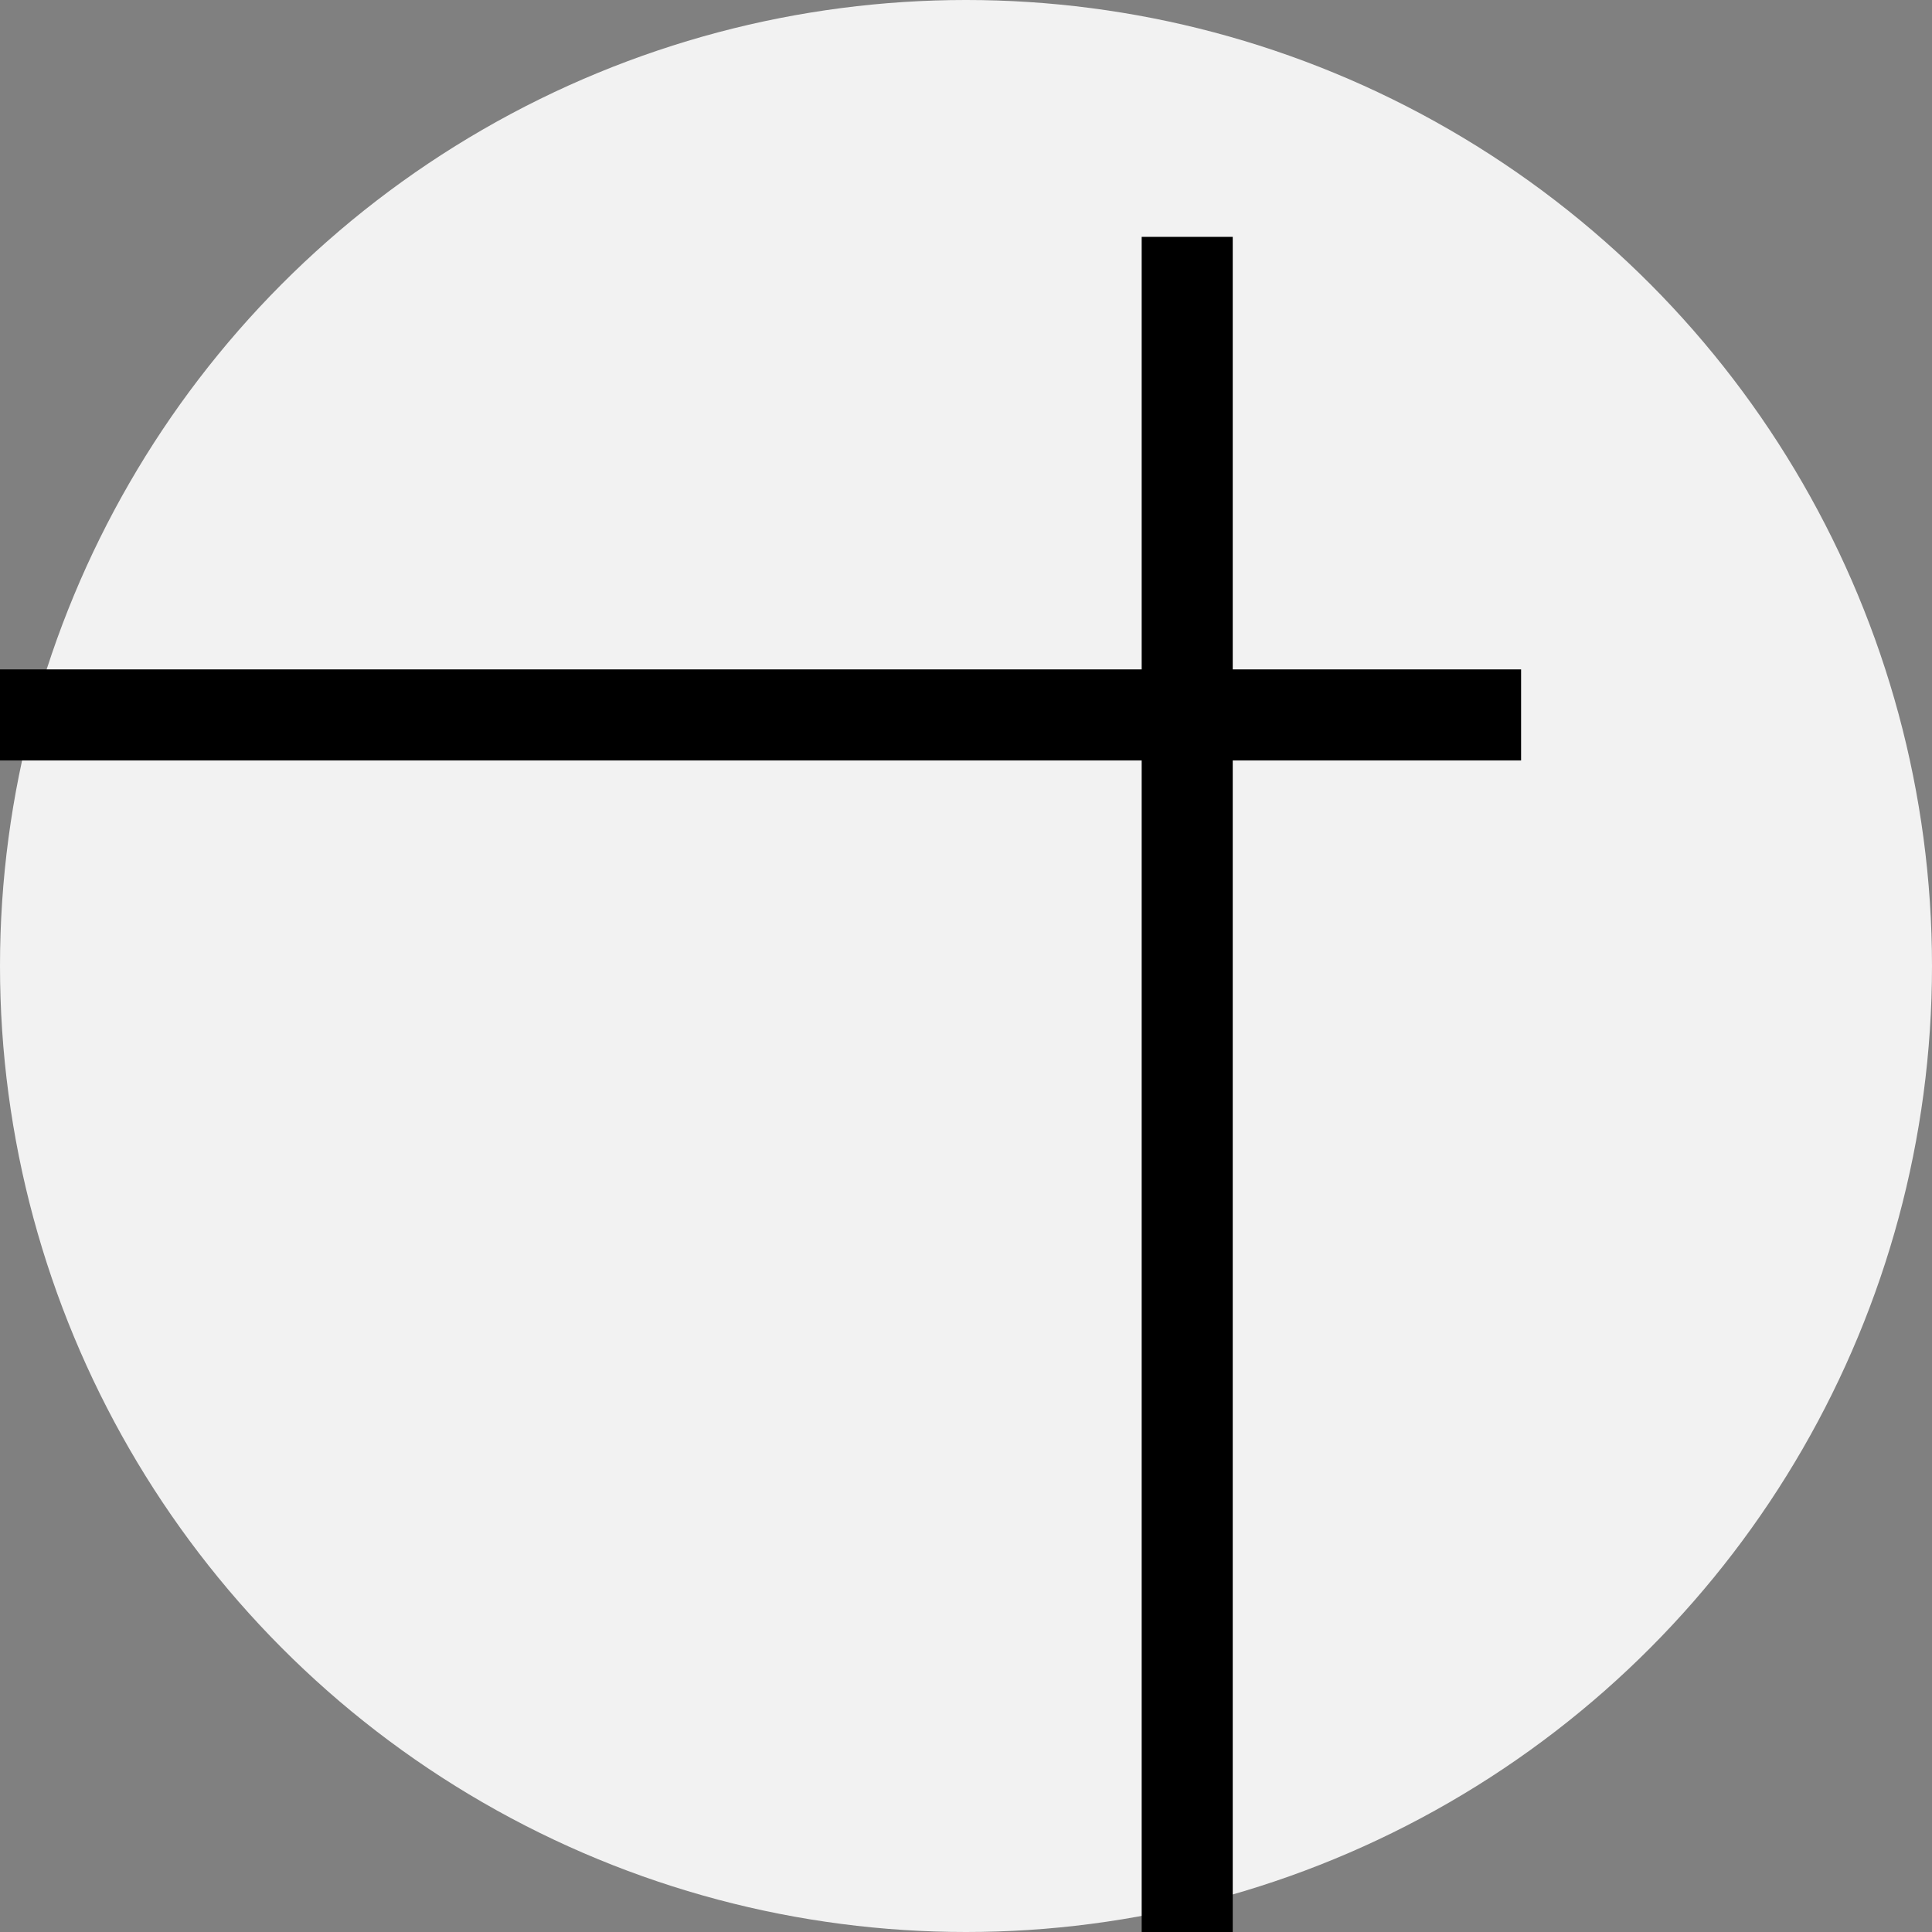
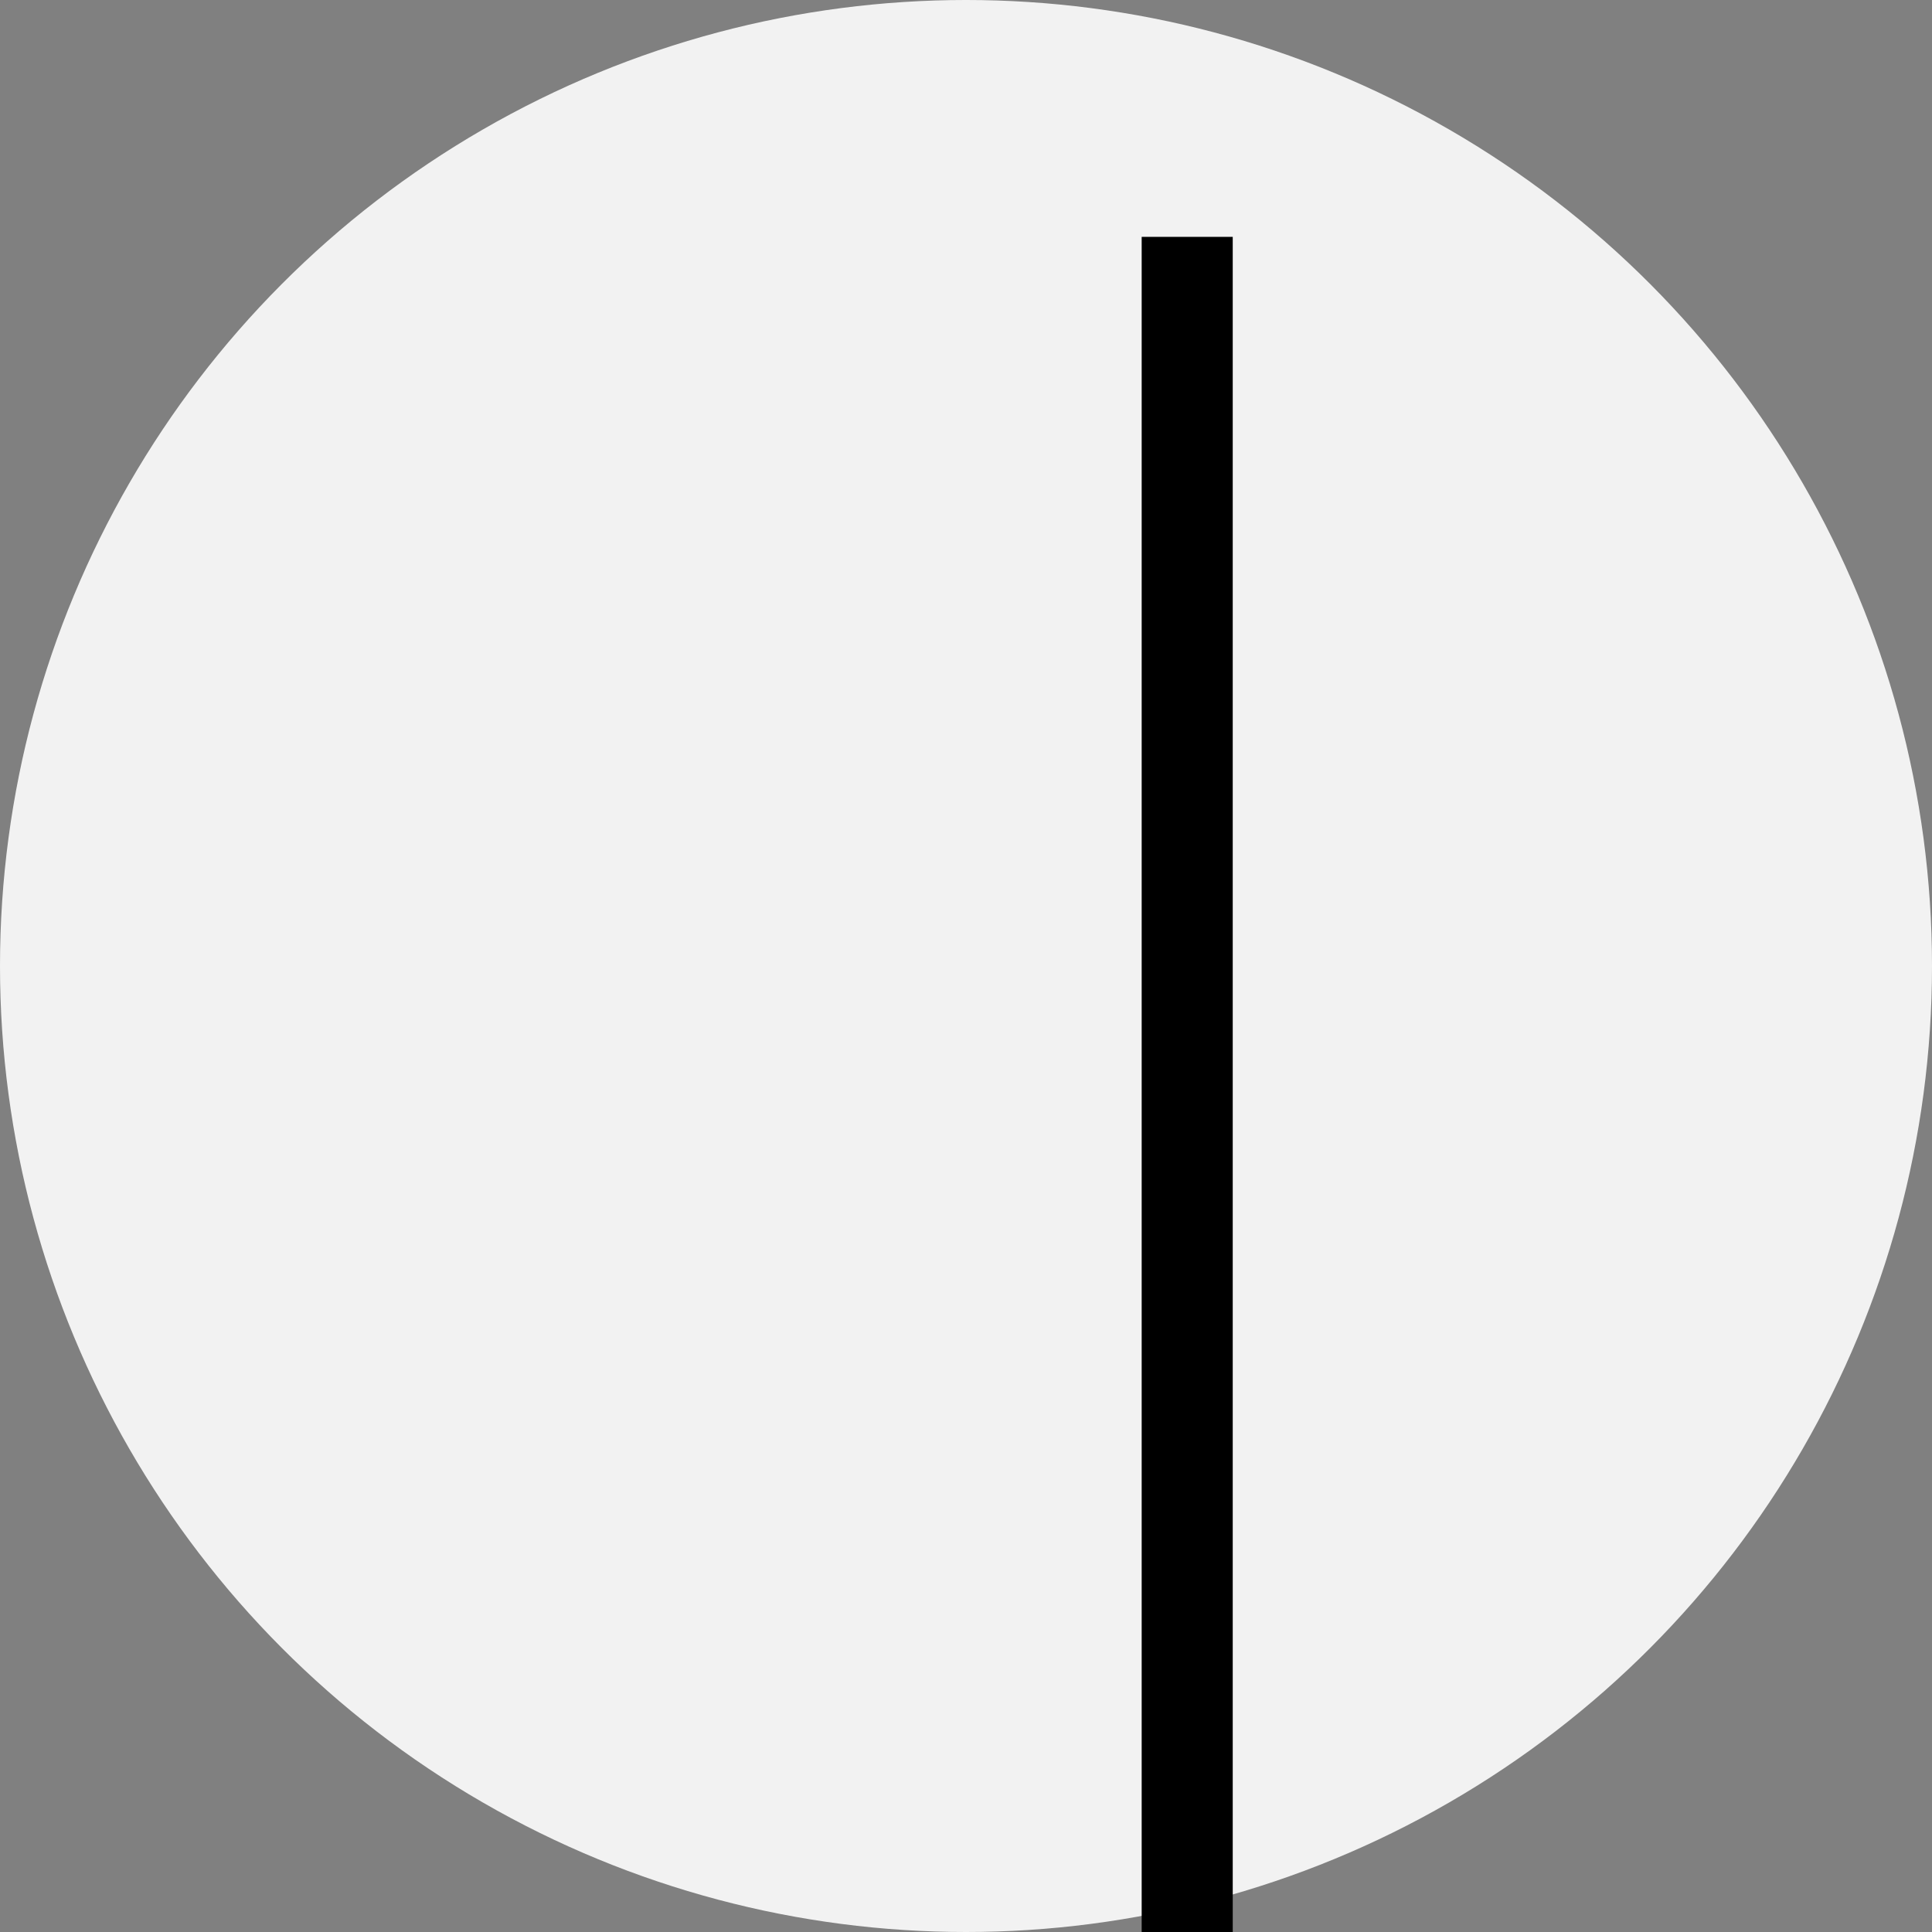
<svg xmlns="http://www.w3.org/2000/svg" version="1.1" x="0px" y="0px" viewBox="0 0 469 469" style="enable-background:new 0 0 469 469;" xml:space="preserve">
  <rect x="0" y="0" width="469" height="469" fill="#808080" stroke="none" />
  <style type="text/css"> .st0{fill-rule:evenodd;clip-rule:evenodd;fill:#F2F2F2;} .st1{enable-background:new ;} .st2{fill-rule:evenodd;clip-rule:evenodd;} </style>
  <g id="Слой_2">
    <circle class="st0" cx="234.5" cy="234.5" r="234.5" />
  </g>
  <g id="Прямоугольник_2_копия_1_" class="st1">
    <g>
      <g id="Прямоугольник_2">
        <g>
-           <rect x="-600.25" y="162.5" class="st2" width="969.5" height="22.104" />
-         </g>
+           </g>
      </g>
      <g id="Прямоугольник_2_копия">
        <g>
          <rect x="277.147" y="57.5" class="st2" width="22.104" height="840" />
        </g>
      </g>
    </g>
  </g>
</svg>